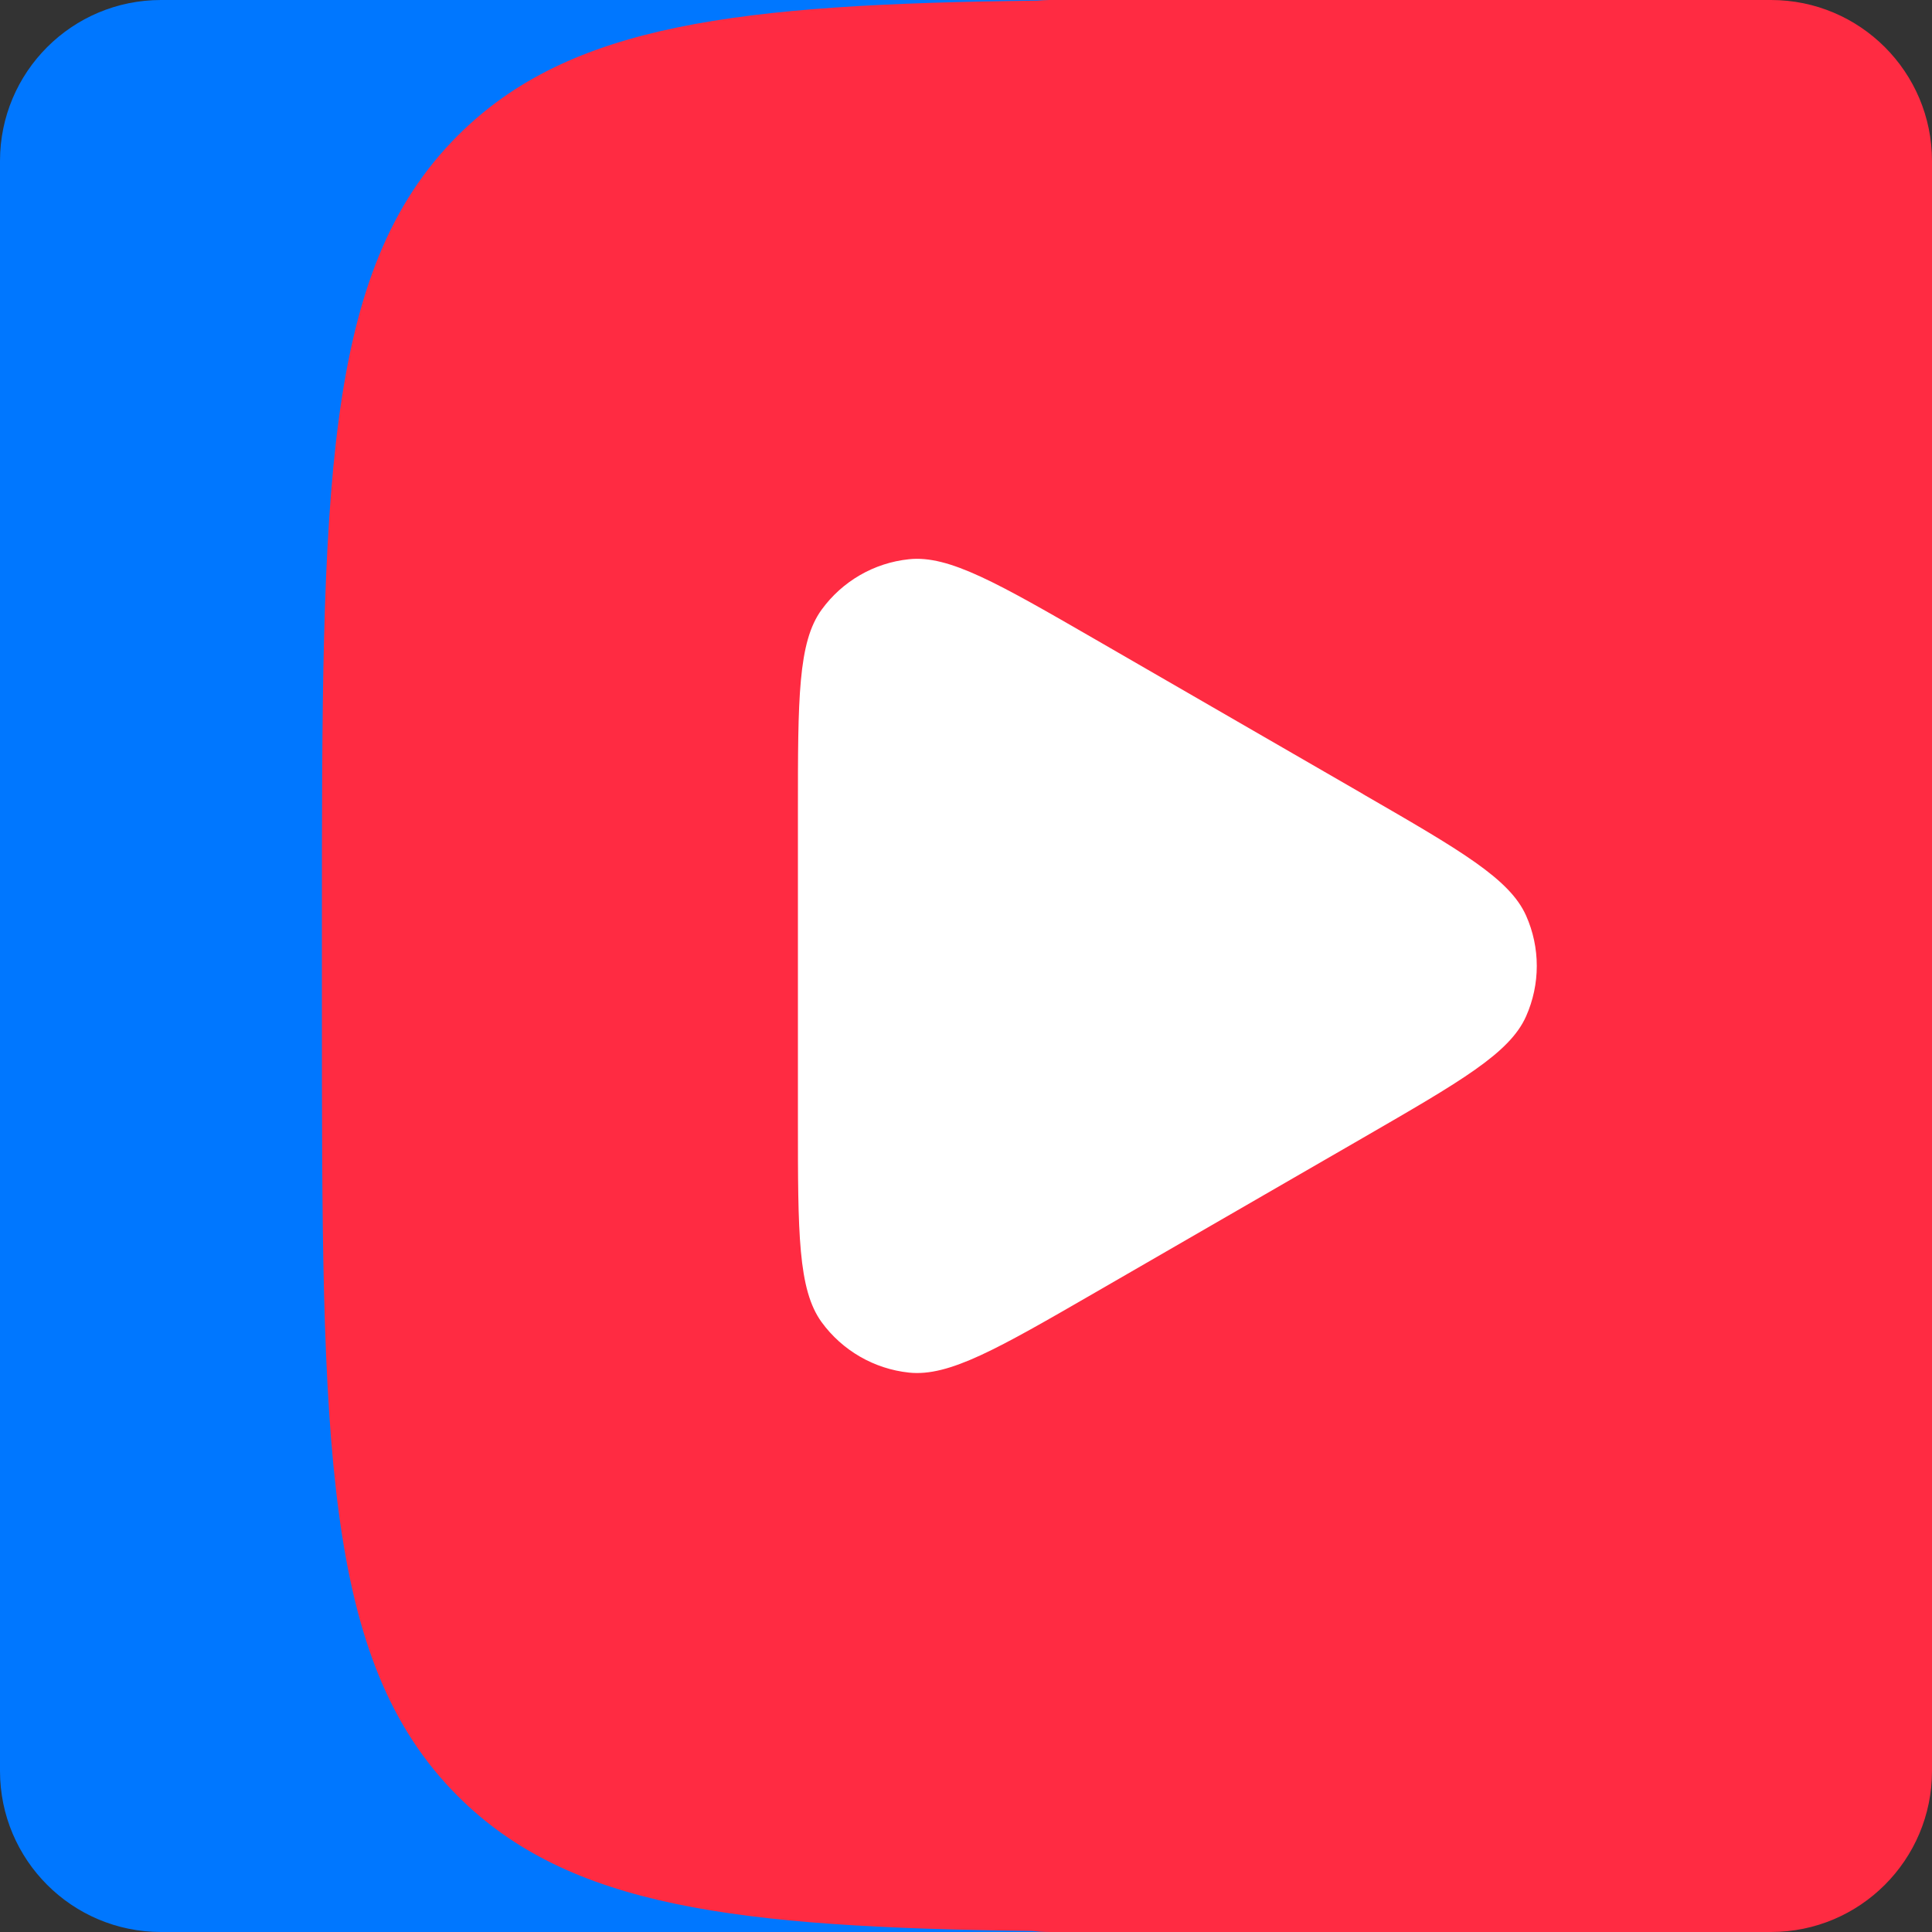
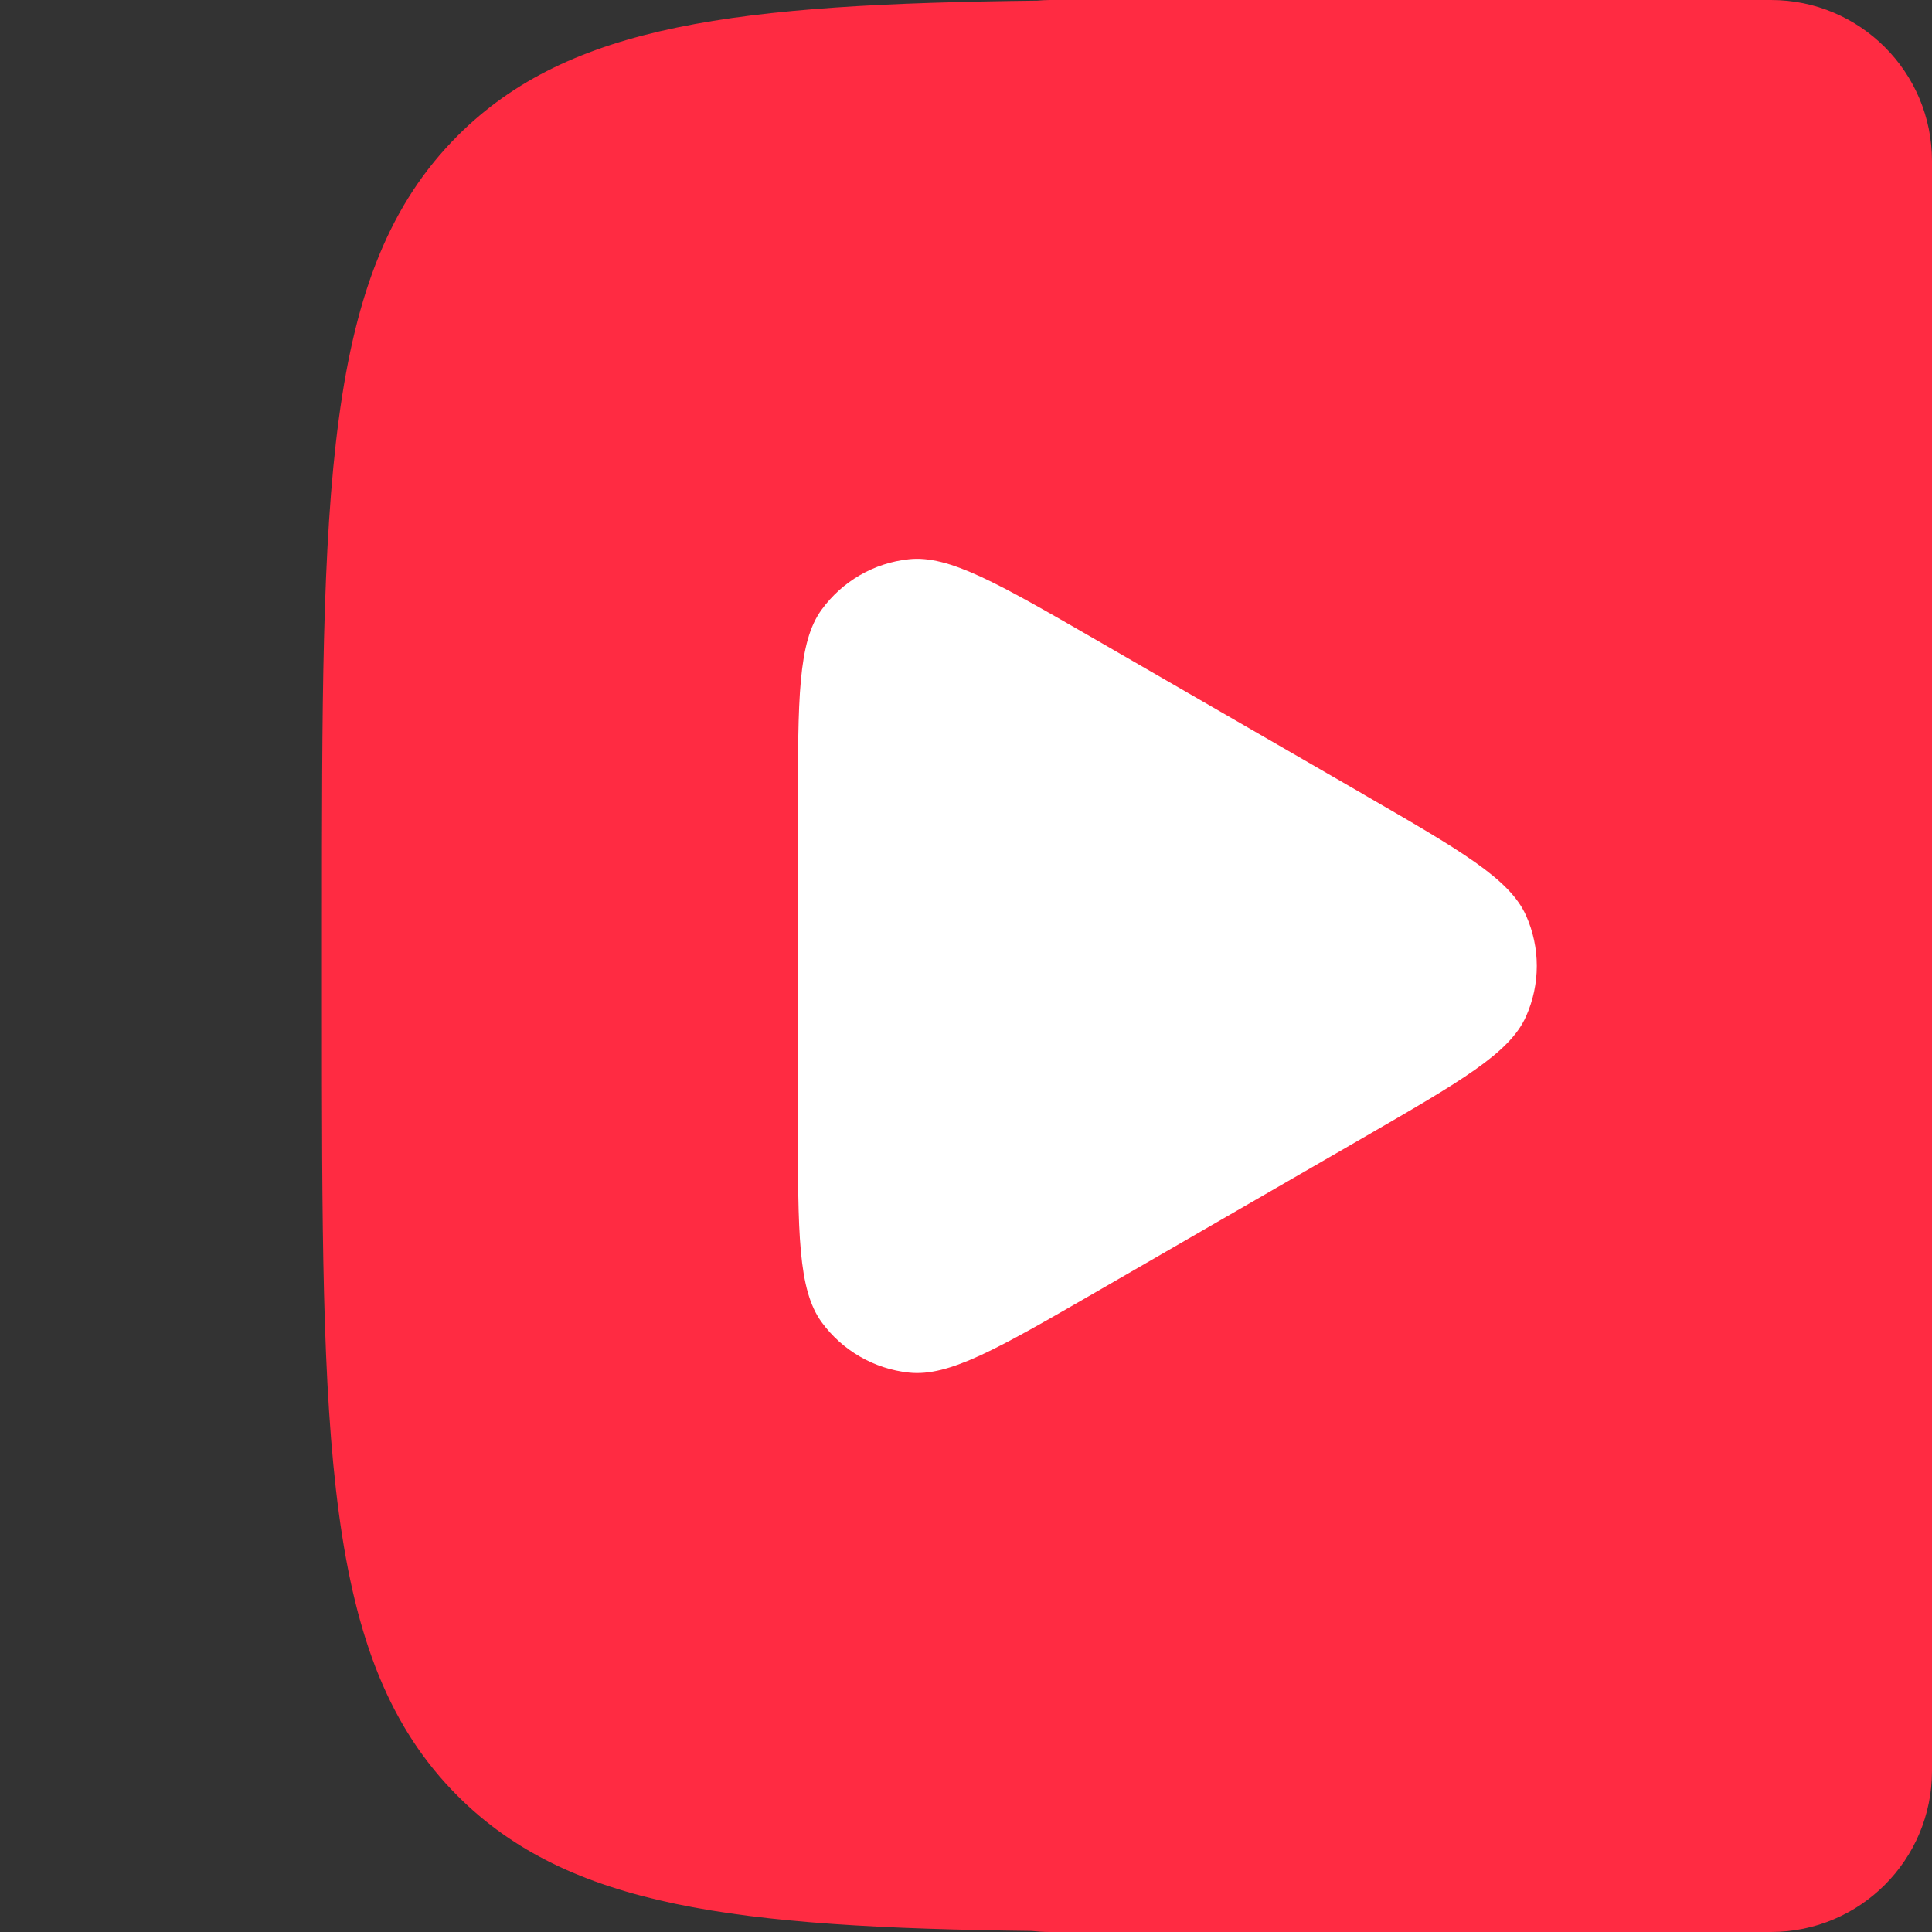
<svg xmlns="http://www.w3.org/2000/svg" id="_Слой_2" data-name="Слой 2" viewBox="0 0 240 240">
  <rect x="0" y="0" width="240" height="240" fill="#333333" stroke="none" />
  <defs>
    <style> .cls-1 { fill: #fff; } .cls-2 { fill: #ff2b42; } .cls-3 { fill: #07f; } </style>
  </defs>
  <g id="_Слой_1-2" data-name="Слой 1">
    <g>
-       <path class="cls-3" d="M223.13,16.87C206.42.17,179.64,0,126.4,0c0,0,0,0,0,0H20C8.95,0,0,8.95,0,20v200c0,11.04,8.95,20,20,20h106.4s0,0,0,0c53.23,0,80.02-.17,96.72-16.87s16.87-44.02,16.87-98.33v-9.6c0-54.31,0-81.46-16.87-98.33Z" />
      <path class="cls-2" d="M240,115.18c0-2.42,0-4.76,0-7.07V20c0-11.05-8.95-20-20-20h-89.6c-.52,0-1.03.04-1.54.08-37.24.43-58.11,2.88-72,16.77-16.87,16.87-16.87,44.02-16.87,98.33v9.6c0,54.31,0,81.46,16.87,98.33,13.8,13.8,34.5,16.31,71.3,16.76.74.08,1.48.13,2.24.13h89.6c11.05,0,20-8.96,20-20v-88.15c0-2.31,0-4.65,0-7.07v-9.6Z" />
      <path class="cls-1" d="M169.34,98.66c12.14,7.01,18.19,10.51,20.23,15.07,1.78,3.98,1.78,8.54,0,12.53-2.04,4.58-8.11,8.06-20.23,15.07l-33.24,19.2c-12.14,7.01-18.19,10.51-23.18,9.98-4.34-.46-8.28-2.74-10.85-6.26-2.95-4.06-2.95-11.06-2.95-25.06v-38.4c0-14.02,0-21.02,2.95-25.06,2.57-3.53,6.5-5.81,10.85-6.26,4.97-.53,11.04,2.98,23.18,9.98l33.24,19.2Z" />
    </g>
  </g>
</svg>